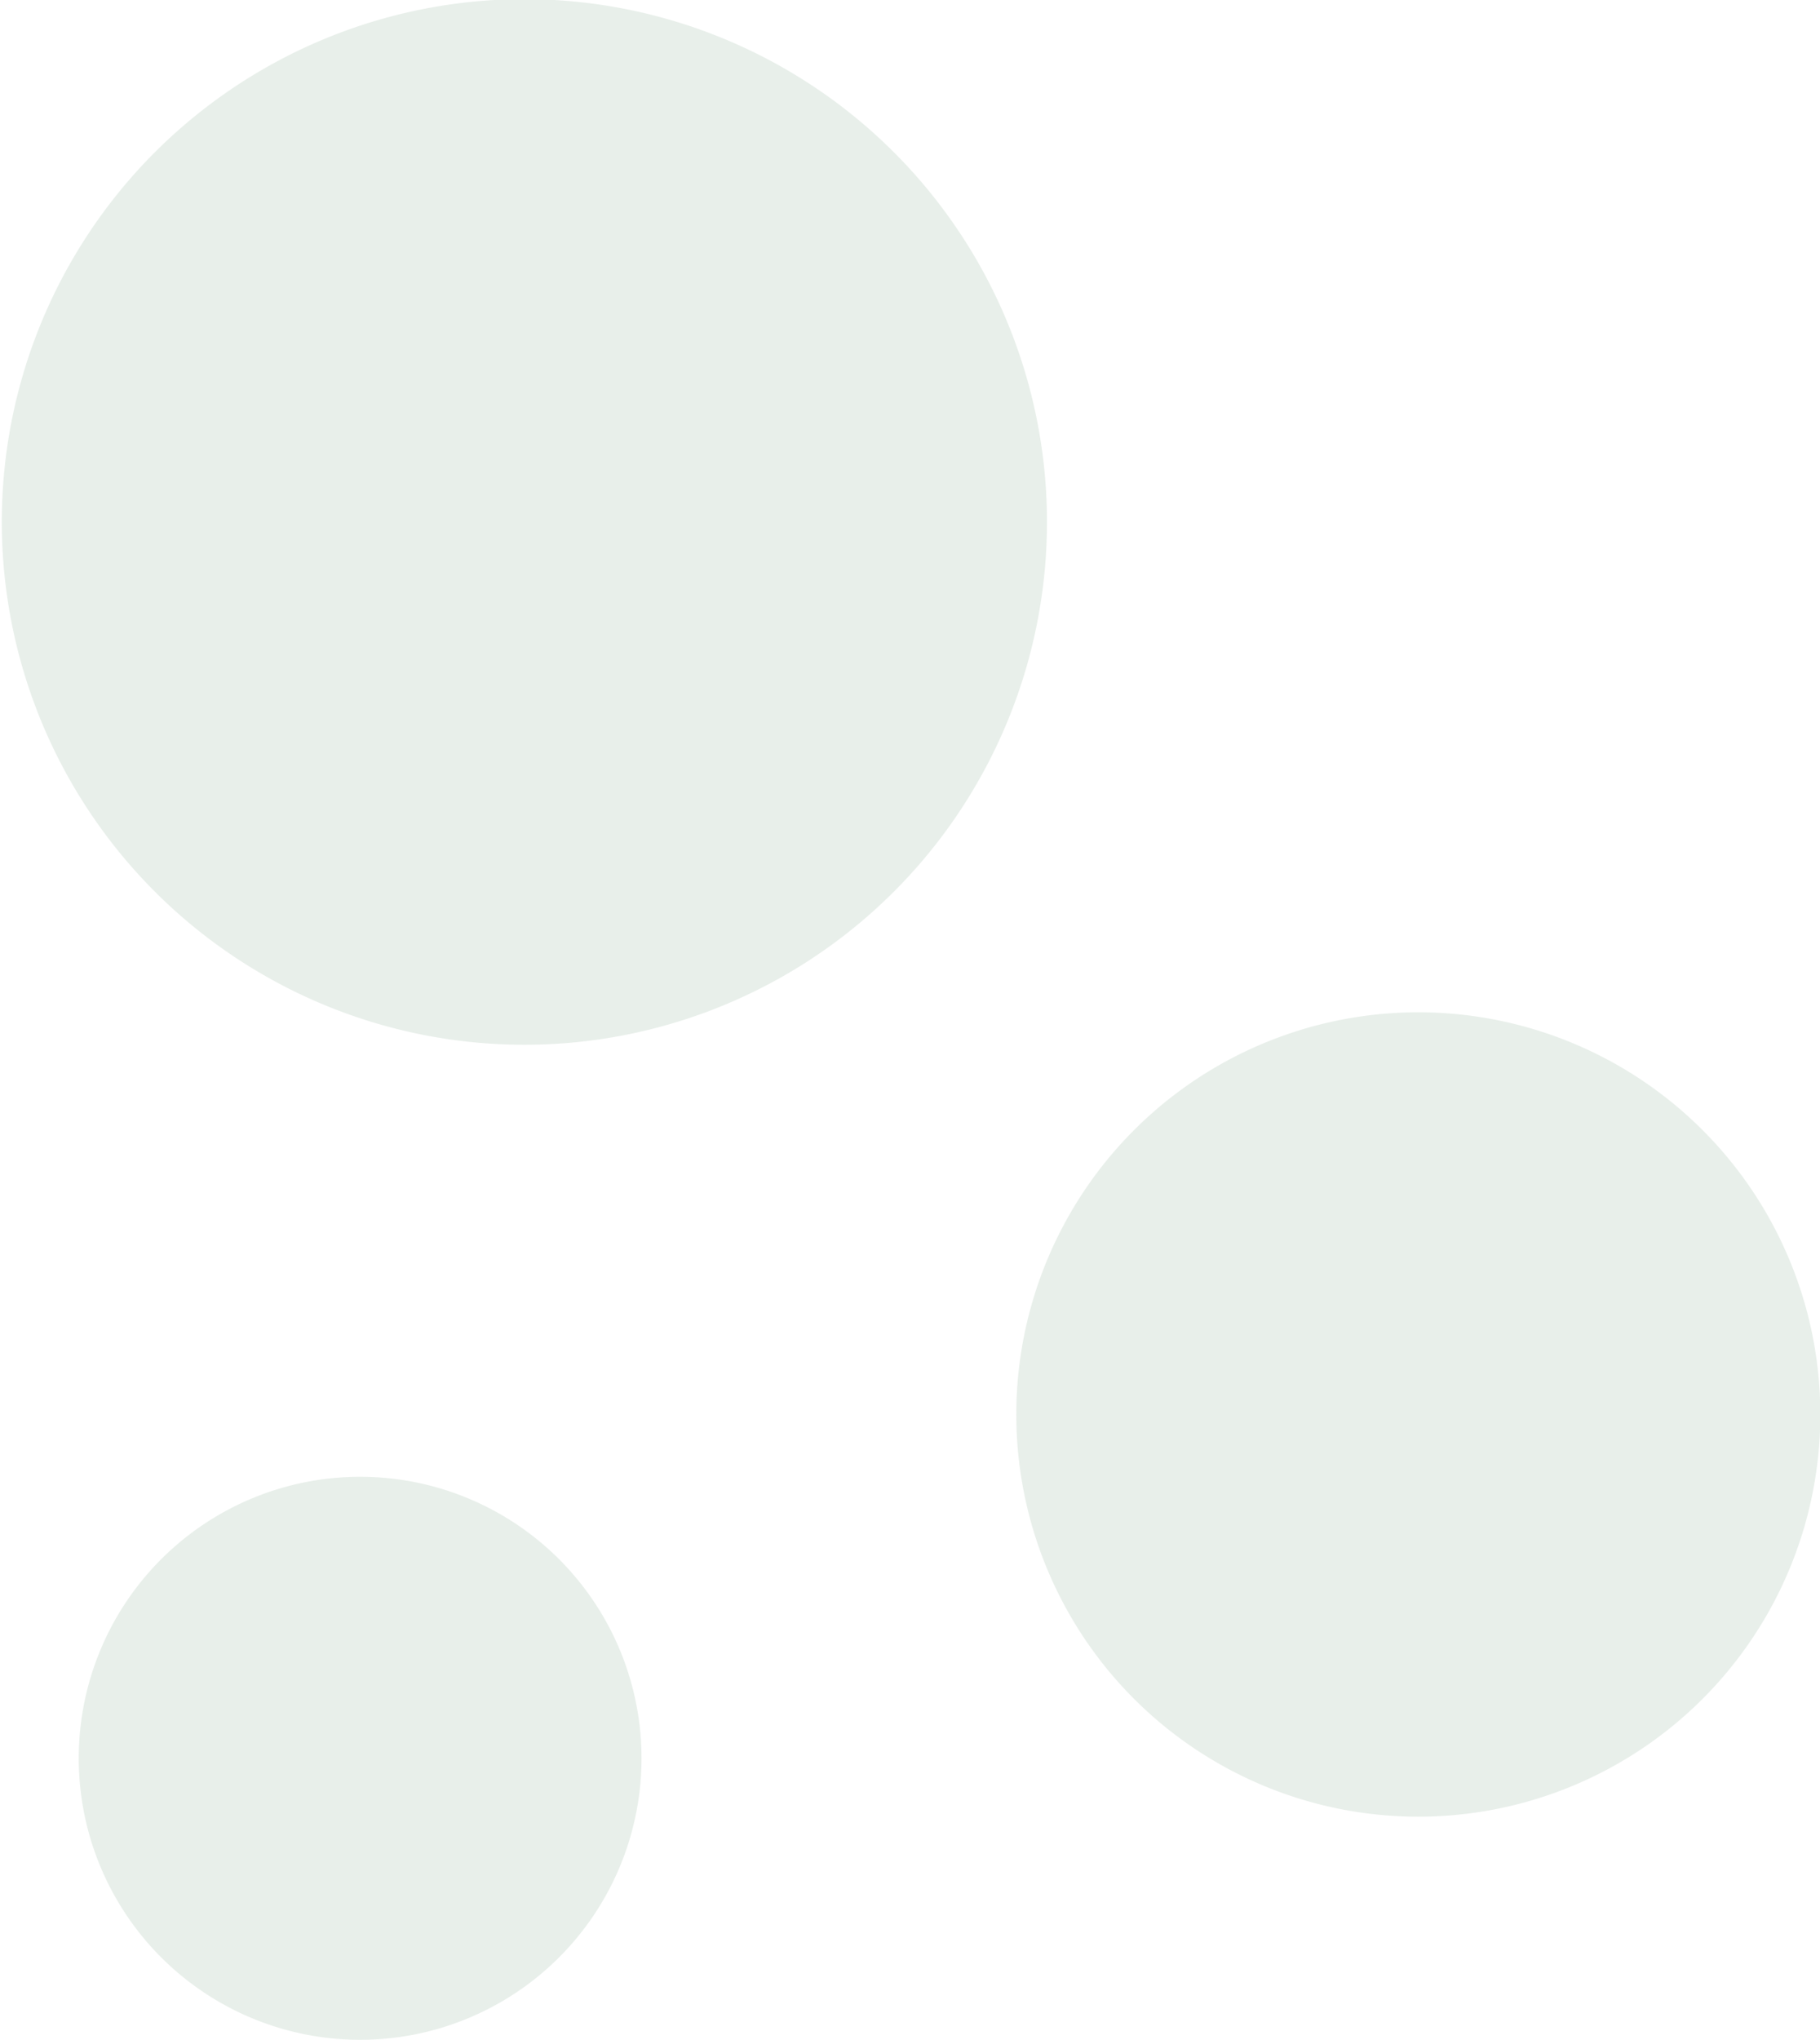
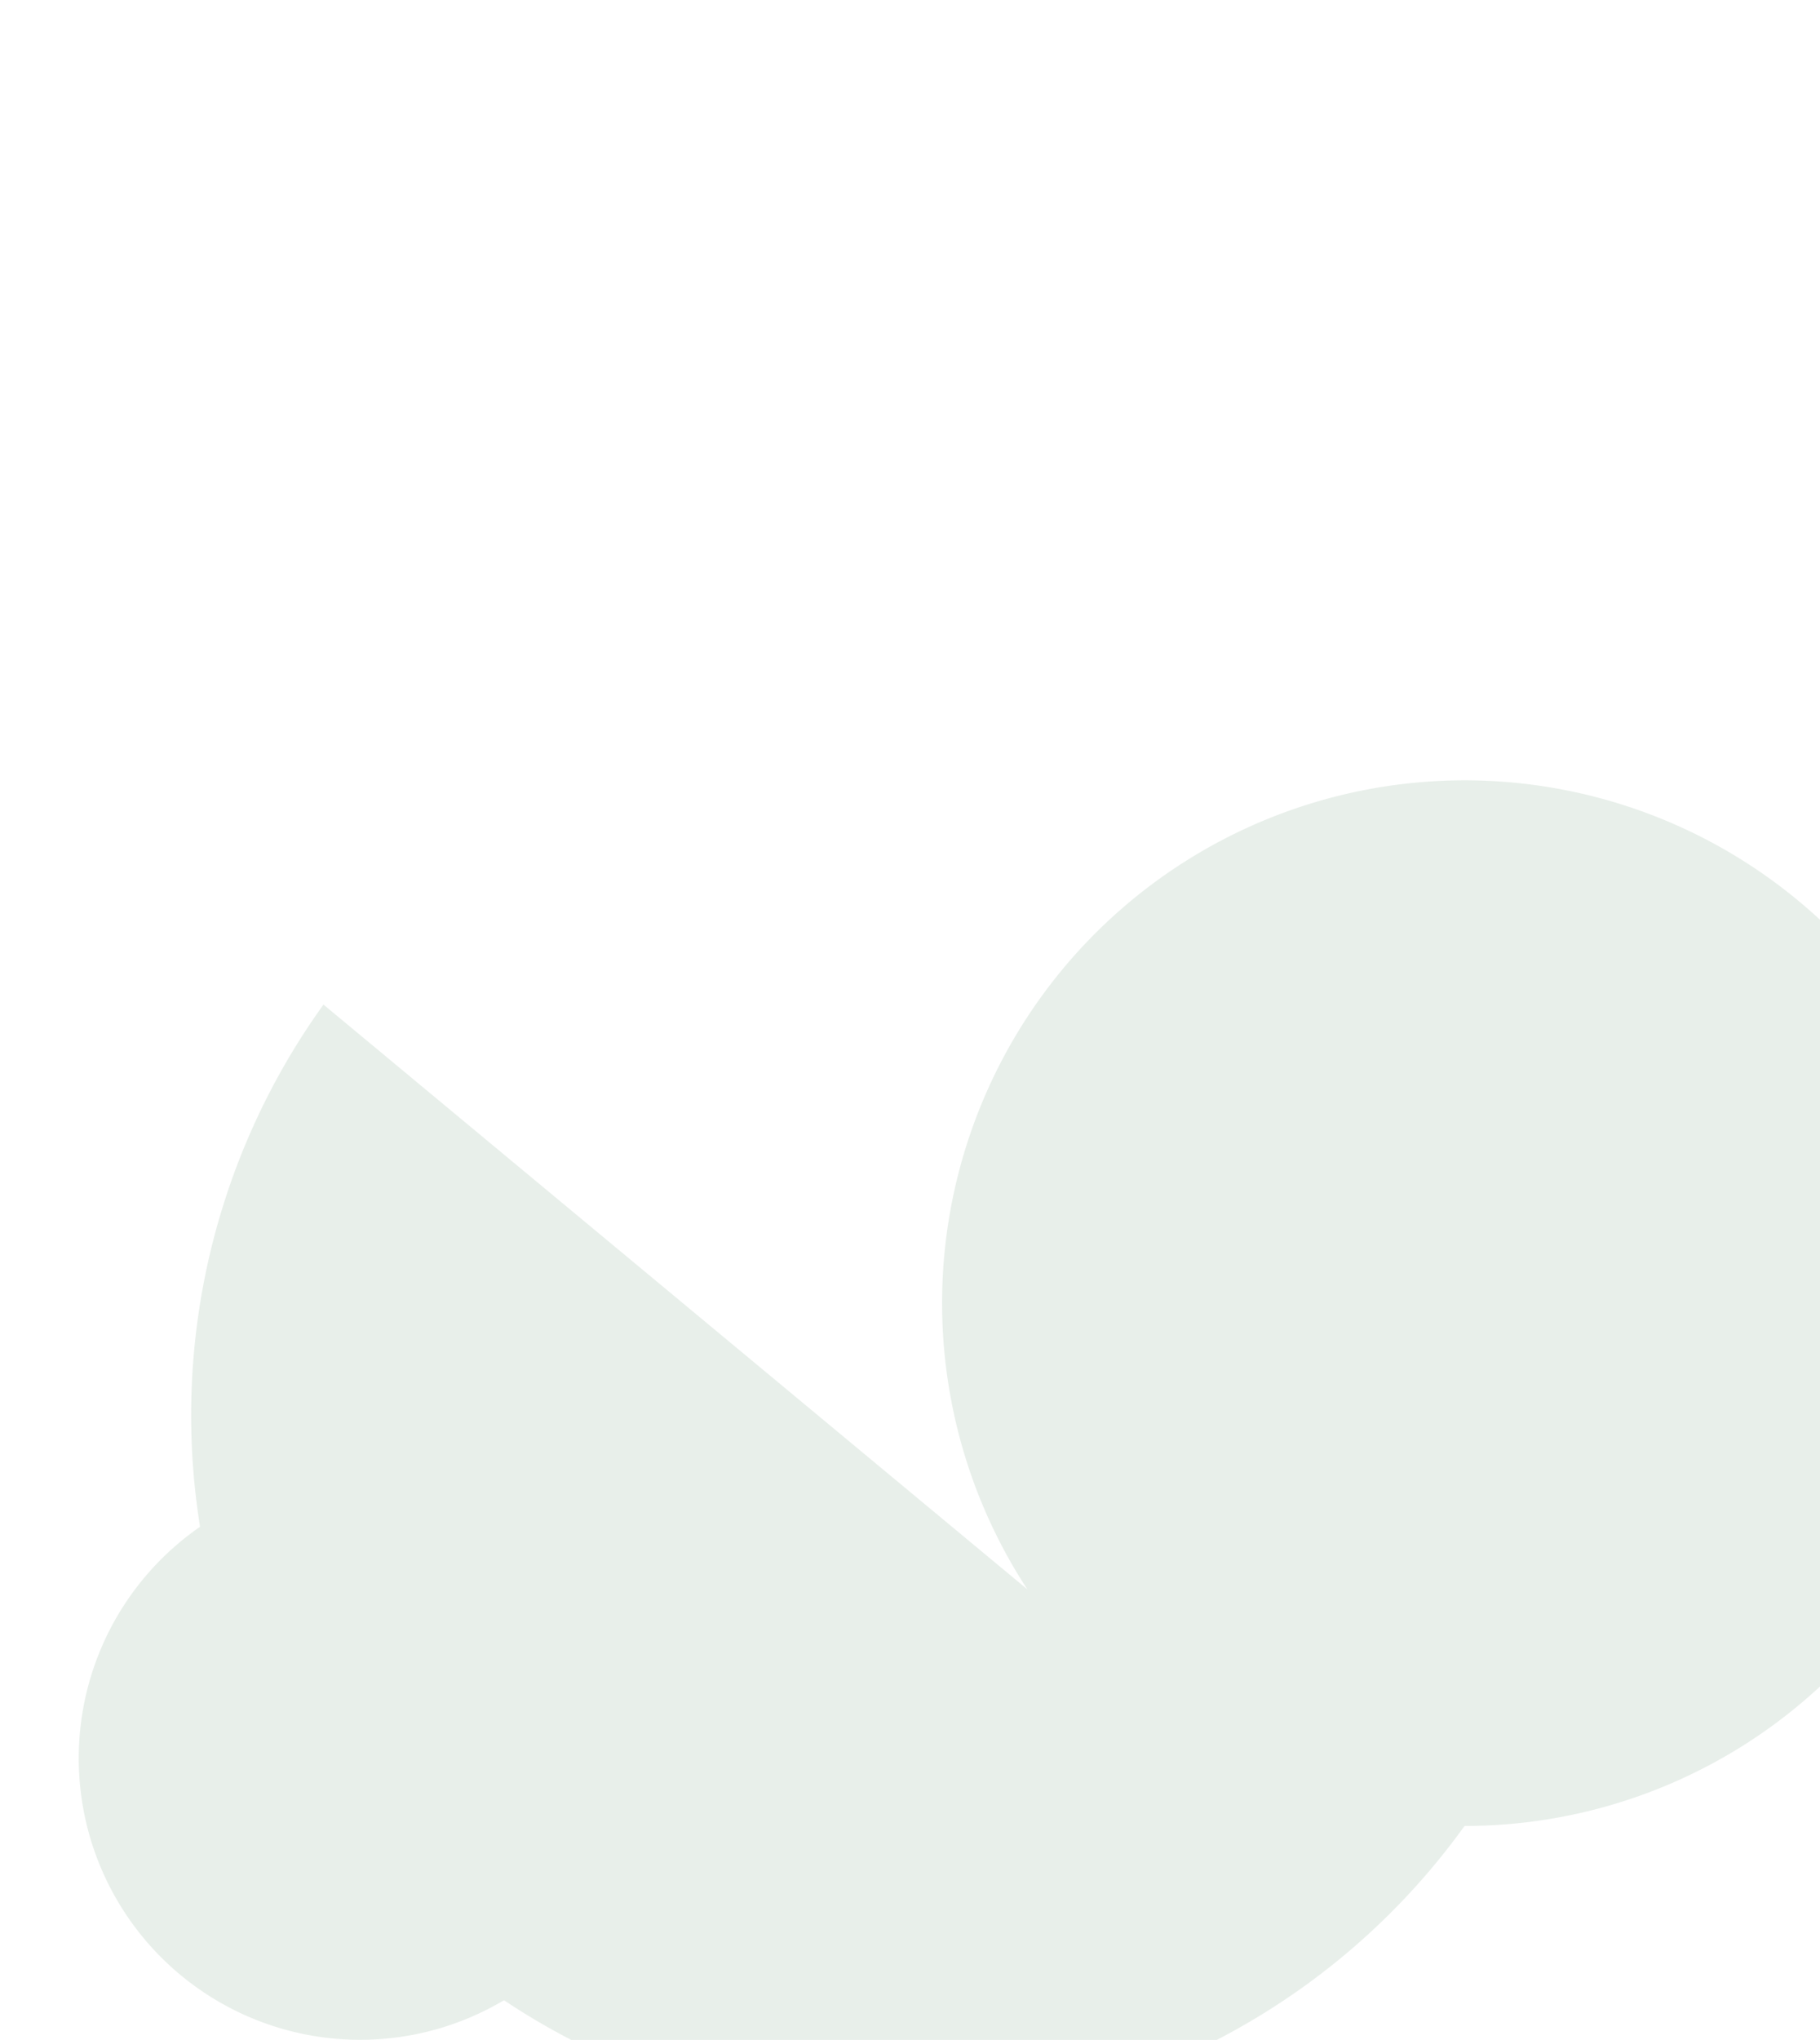
<svg xmlns="http://www.w3.org/2000/svg" width="118.195" height="132.418" viewBox="0 0 118.195 132.418">
-   <path id="Shape" d="M16.373,131.013a18.274,18.274,0,1,1,7.021,1.4A18.274,18.274,0,0,1,16.373,131.013Zm65.7-15.09A26.108,26.108,0,1,1,92.1,117.929,26.108,26.108,0,0,1,82.07,115.923ZM21.008,65.213a33.938,33.938,0,1,1,13.038,2.608A33.939,33.939,0,0,1,21.008,65.213Z" fill="#d3e2d8" opacity="0.52" />
+   <path id="Shape" d="M16.373,131.013a18.274,18.274,0,1,1,7.021,1.4A18.274,18.274,0,0,1,16.373,131.013Zm65.7-15.09A26.108,26.108,0,1,1,92.1,117.929,26.108,26.108,0,0,1,82.07,115.923Za33.938,33.938,0,1,1,13.038,2.608A33.939,33.939,0,0,1,21.008,65.213Z" fill="#d3e2d8" opacity="0.52" />
</svg>